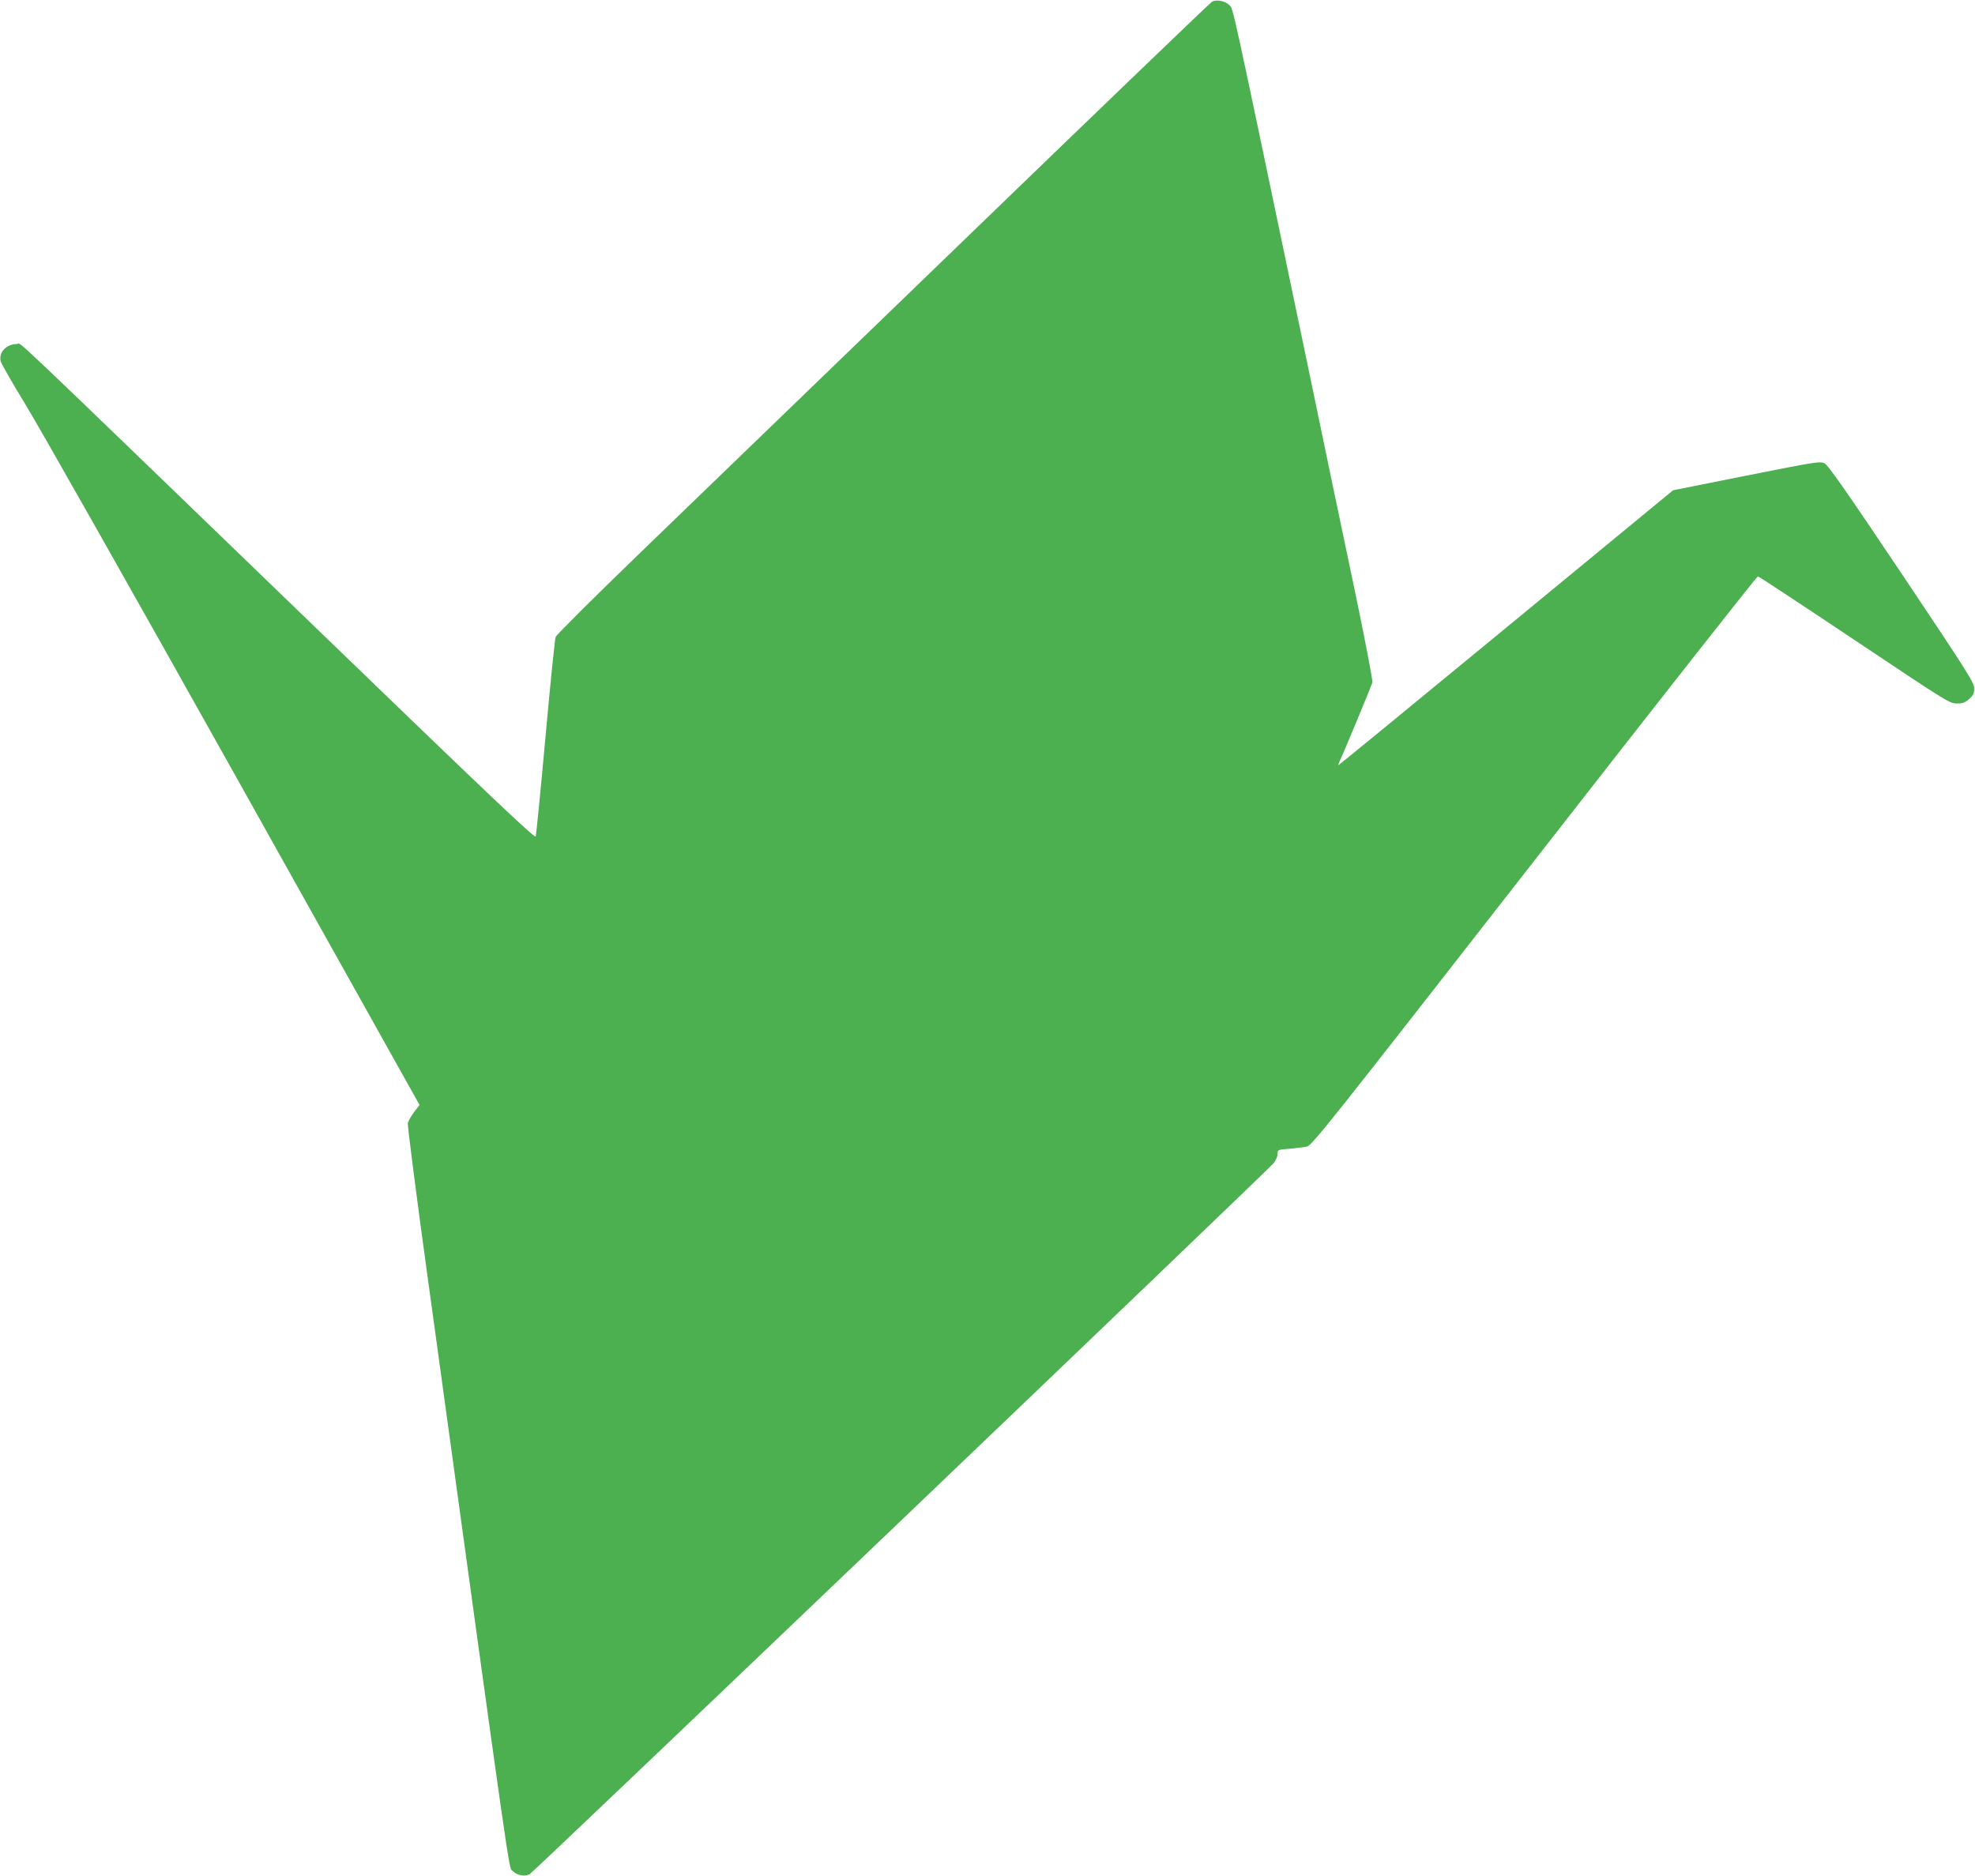
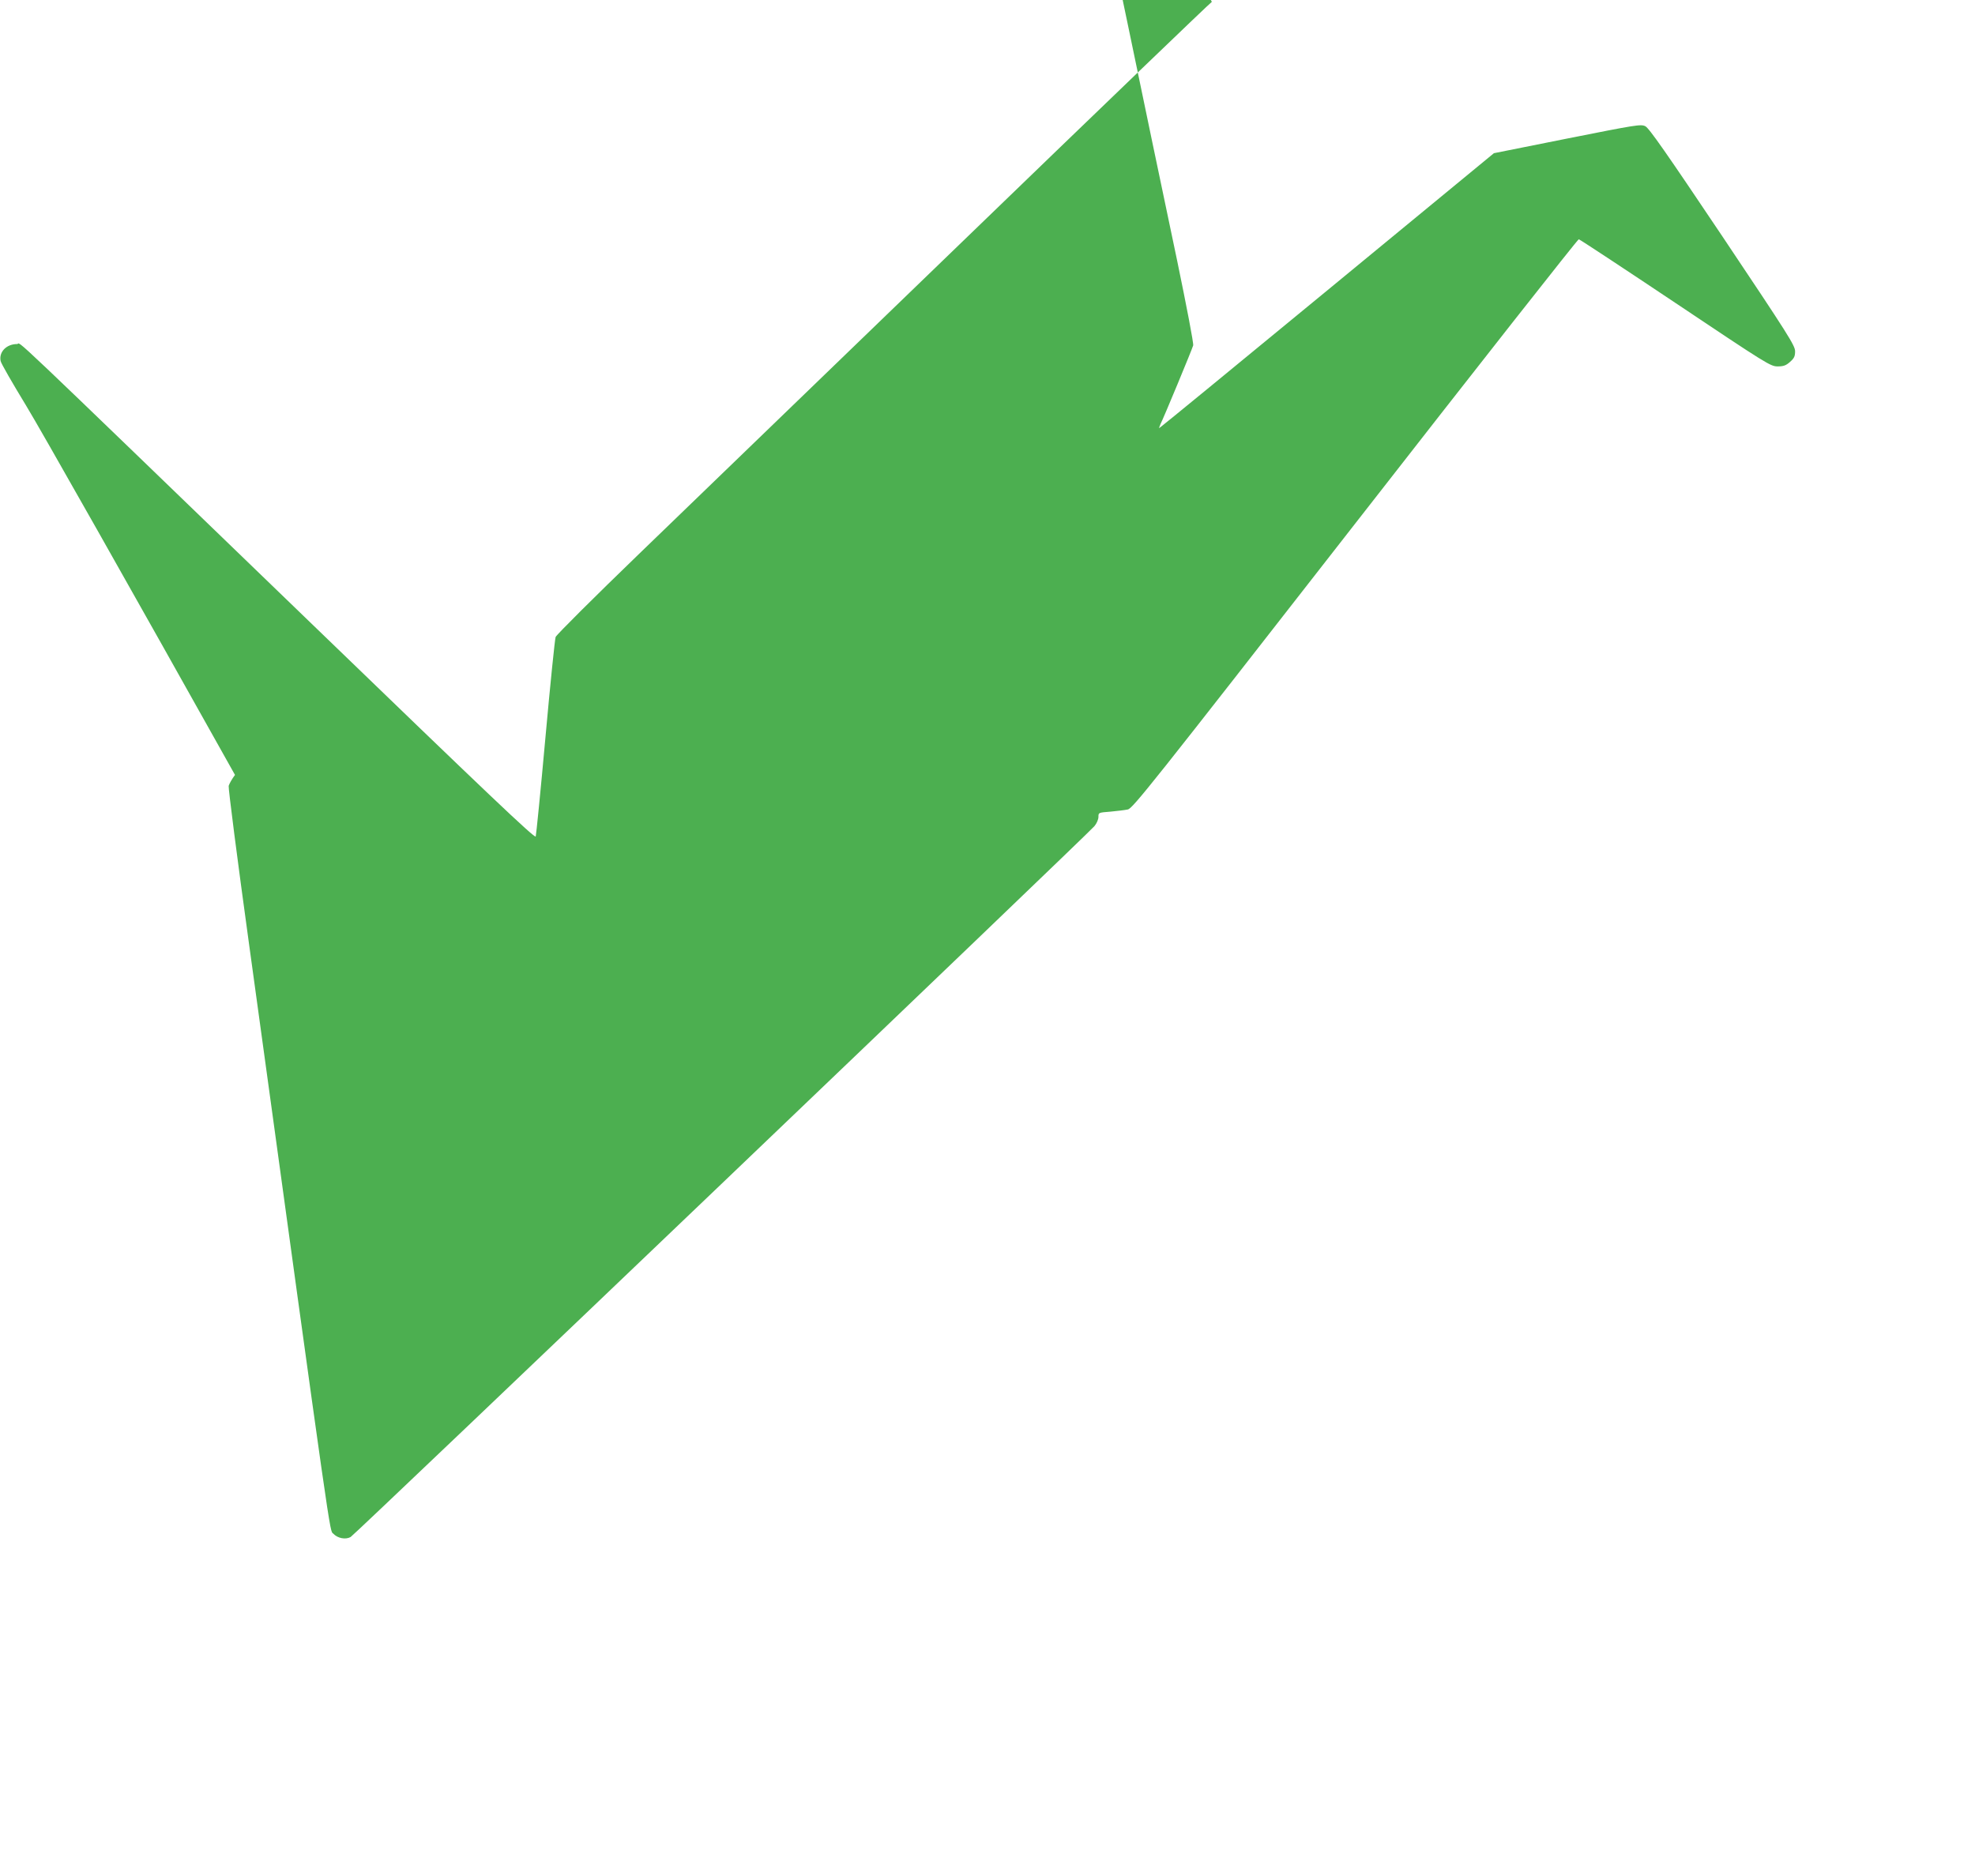
<svg xmlns="http://www.w3.org/2000/svg" version="1.0" width="1280pt" height="1216pt" viewBox="0 0 1280 1216" preserveAspectRatio="xMidYMid meet">
  <g transform="translate(0,1216) scale(0.1,-0.1)" fill="#4caf50" stroke="none">
-     <path d="M7854 12148 c-12 -7 -732 -699 -1600 -1538 -868 -839 -1818 -1756 -2111 -2039 -292 -282 -536 -525 -542 -540 -5 -14 -35 -307 -66 -651 -31 -344 -60 -633 -63 -642 -6 -14 -321 286 -1442 1369 -2068 1997 -1885 1823 -1919 1823 -69 0 -119 -51 -107 -110 3 -16 77 -144 164 -287 87 -142 697 -1220 1355 -2396 l1196 -2139 -35 -46 c-19 -25 -37 -57 -41 -71 -3 -14 56 -475 132 -1025 546 -3972 521 -3796 546 -3822 28 -30 79 -40 112 -22 26 13 4774 4552 4821 4608 15 18 26 44 26 60 0 28 0 28 78 34 42 4 93 10 112 14 32 6 150 155 1473 1852 791 1015 1443 1844 1450 1844 7 -1 289 -187 627 -413 595 -398 616 -411 662 -411 38 0 54 6 80 29 27 24 33 36 33 69 0 37 -43 105 -470 743 -365 544 -477 705 -501 716 -29 14 -58 9 -506 -80 l-475 -95 -1082 -891 c-595 -490 -1084 -891 -1087 -891 -2 0 2 12 9 28 18 34 203 480 211 508 4 12 -43 255 -104 550 -117 557 -205 977 -319 1527 -500 2391 -477 2288 -504 2314 -28 28 -84 38 -113 21z" />
+     <path d="M7854 12148 c-12 -7 -732 -699 -1600 -1538 -868 -839 -1818 -1756 -2111 -2039 -292 -282 -536 -525 -542 -540 -5 -14 -35 -307 -66 -651 -31 -344 -60 -633 -63 -642 -6 -14 -321 286 -1442 1369 -2068 1997 -1885 1823 -1919 1823 -69 0 -119 -51 -107 -110 3 -16 77 -144 164 -287 87 -142 697 -1220 1355 -2396 c-19 -25 -37 -57 -41 -71 -3 -14 56 -475 132 -1025 546 -3972 521 -3796 546 -3822 28 -30 79 -40 112 -22 26 13 4774 4552 4821 4608 15 18 26 44 26 60 0 28 0 28 78 34 42 4 93 10 112 14 32 6 150 155 1473 1852 791 1015 1443 1844 1450 1844 7 -1 289 -187 627 -413 595 -398 616 -411 662 -411 38 0 54 6 80 29 27 24 33 36 33 69 0 37 -43 105 -470 743 -365 544 -477 705 -501 716 -29 14 -58 9 -506 -80 l-475 -95 -1082 -891 c-595 -490 -1084 -891 -1087 -891 -2 0 2 12 9 28 18 34 203 480 211 508 4 12 -43 255 -104 550 -117 557 -205 977 -319 1527 -500 2391 -477 2288 -504 2314 -28 28 -84 38 -113 21z" />
  </g>
</svg>